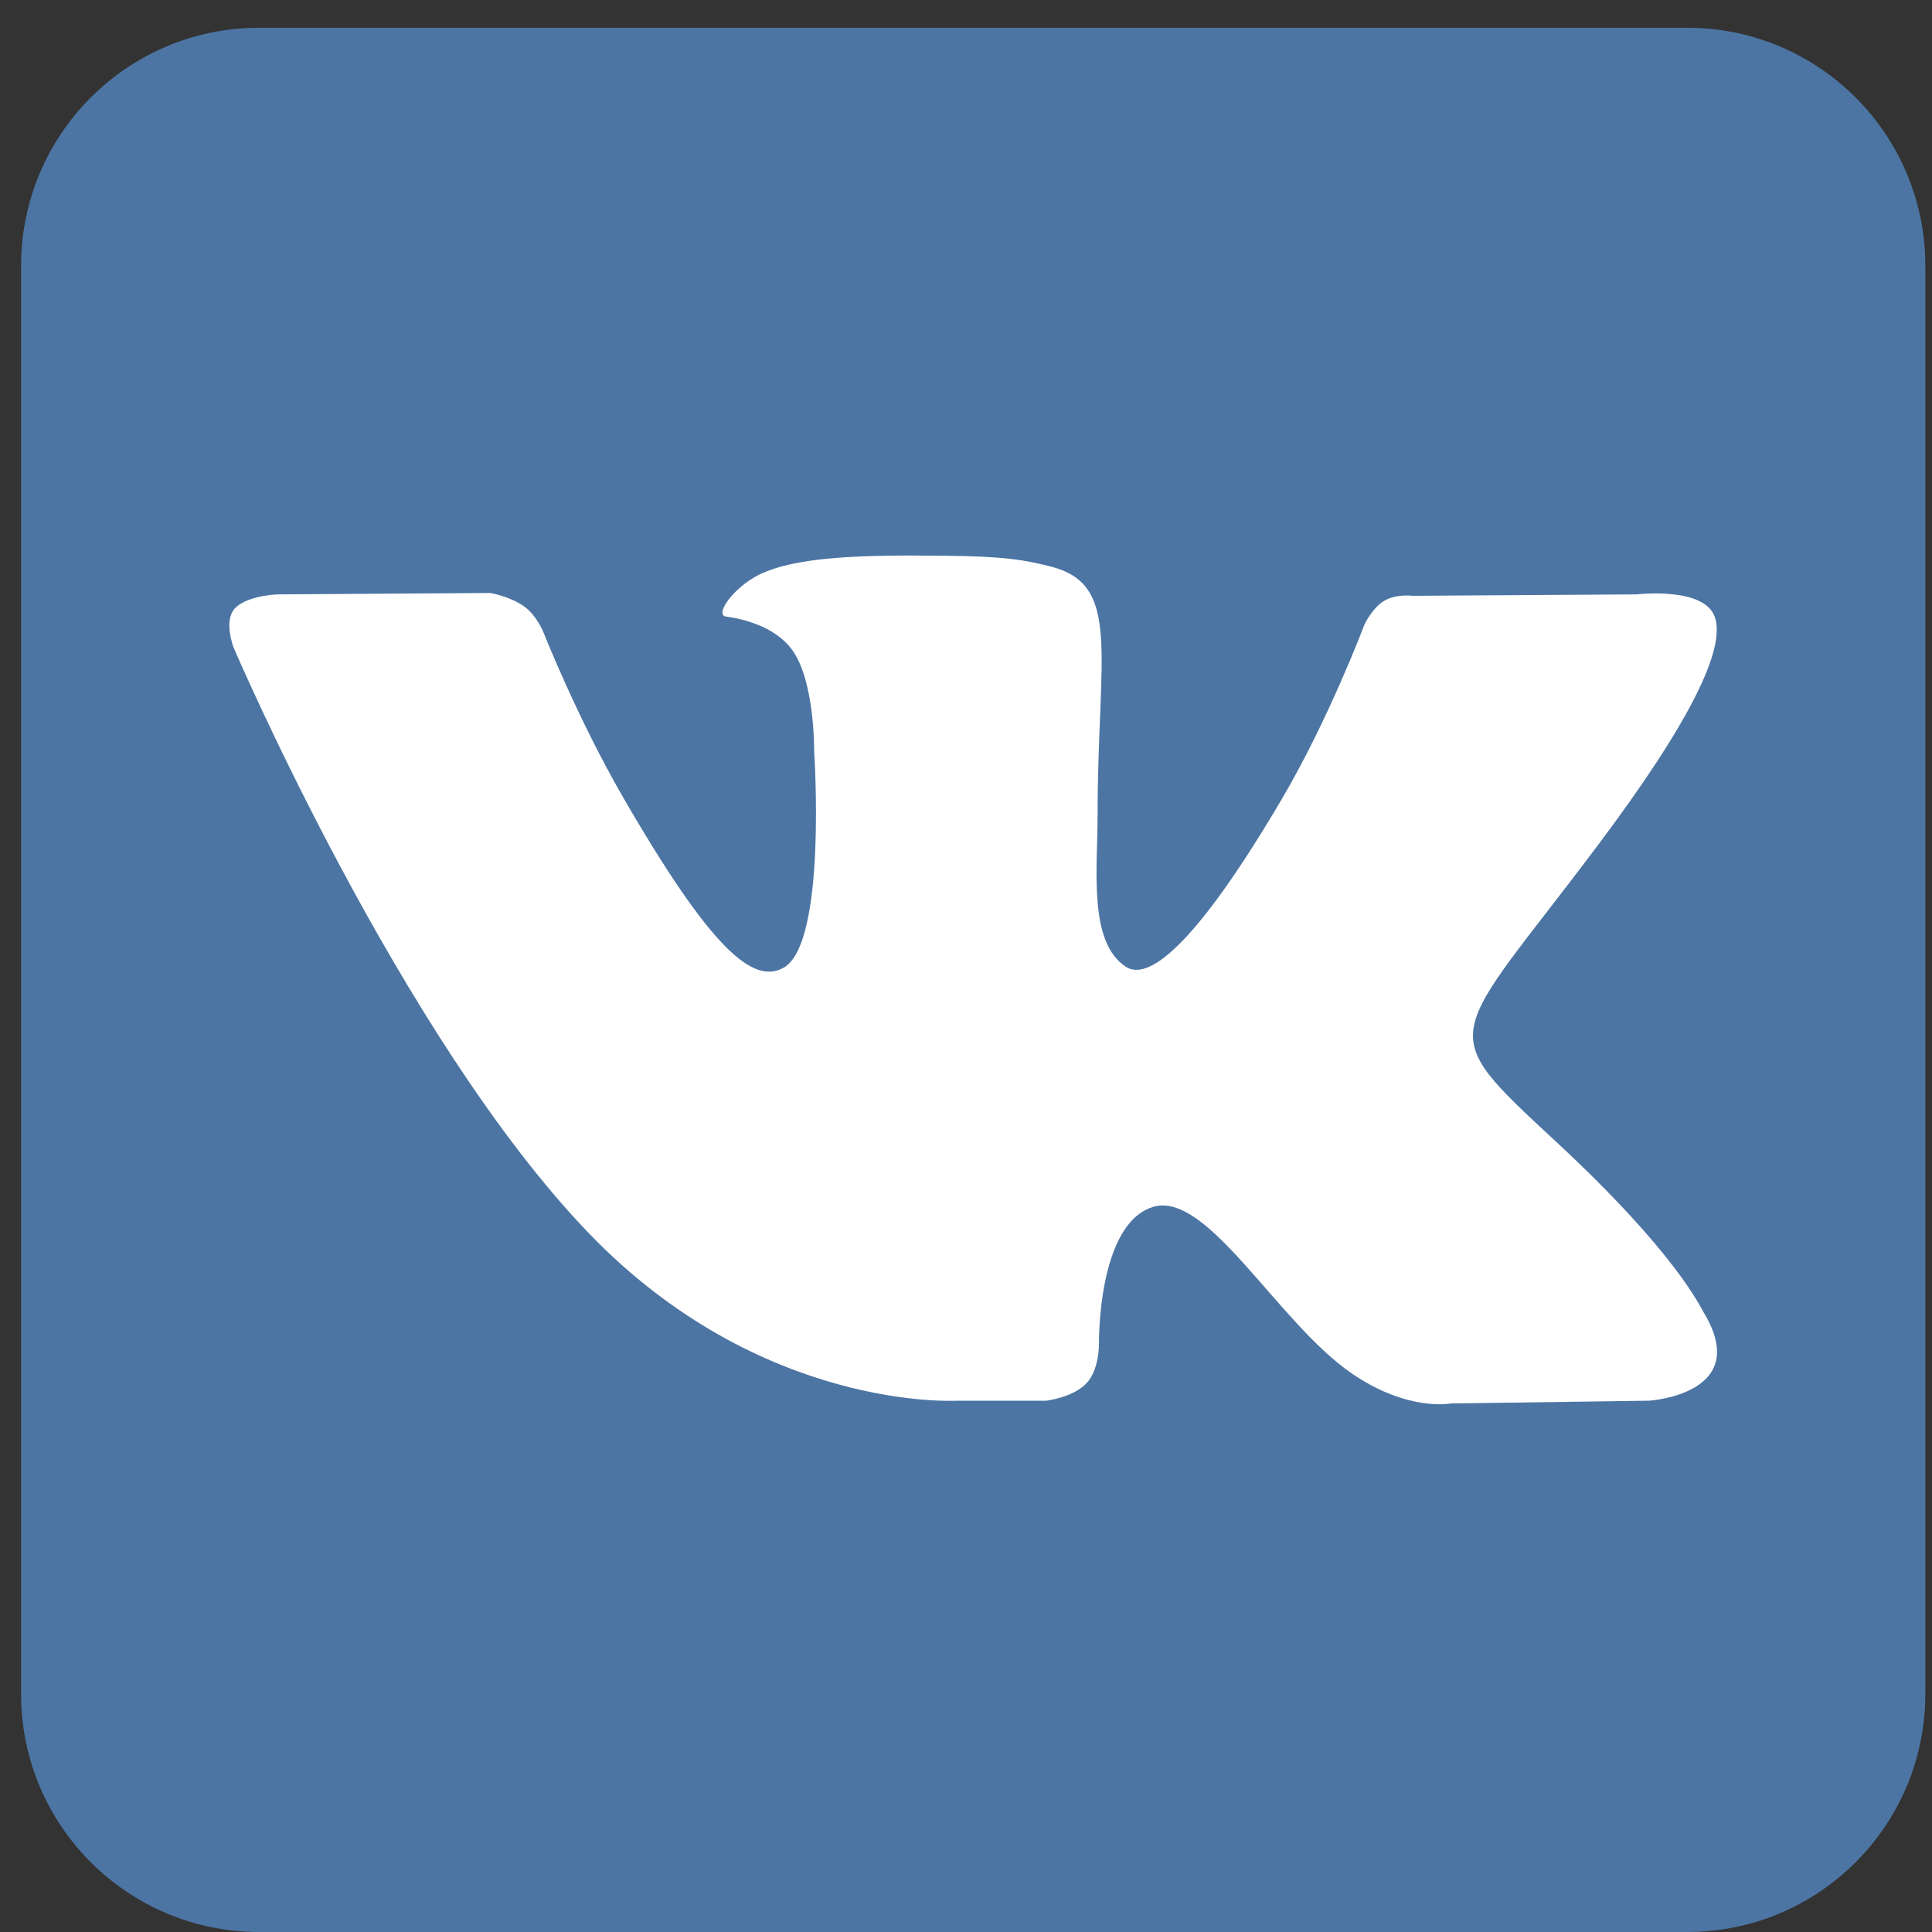
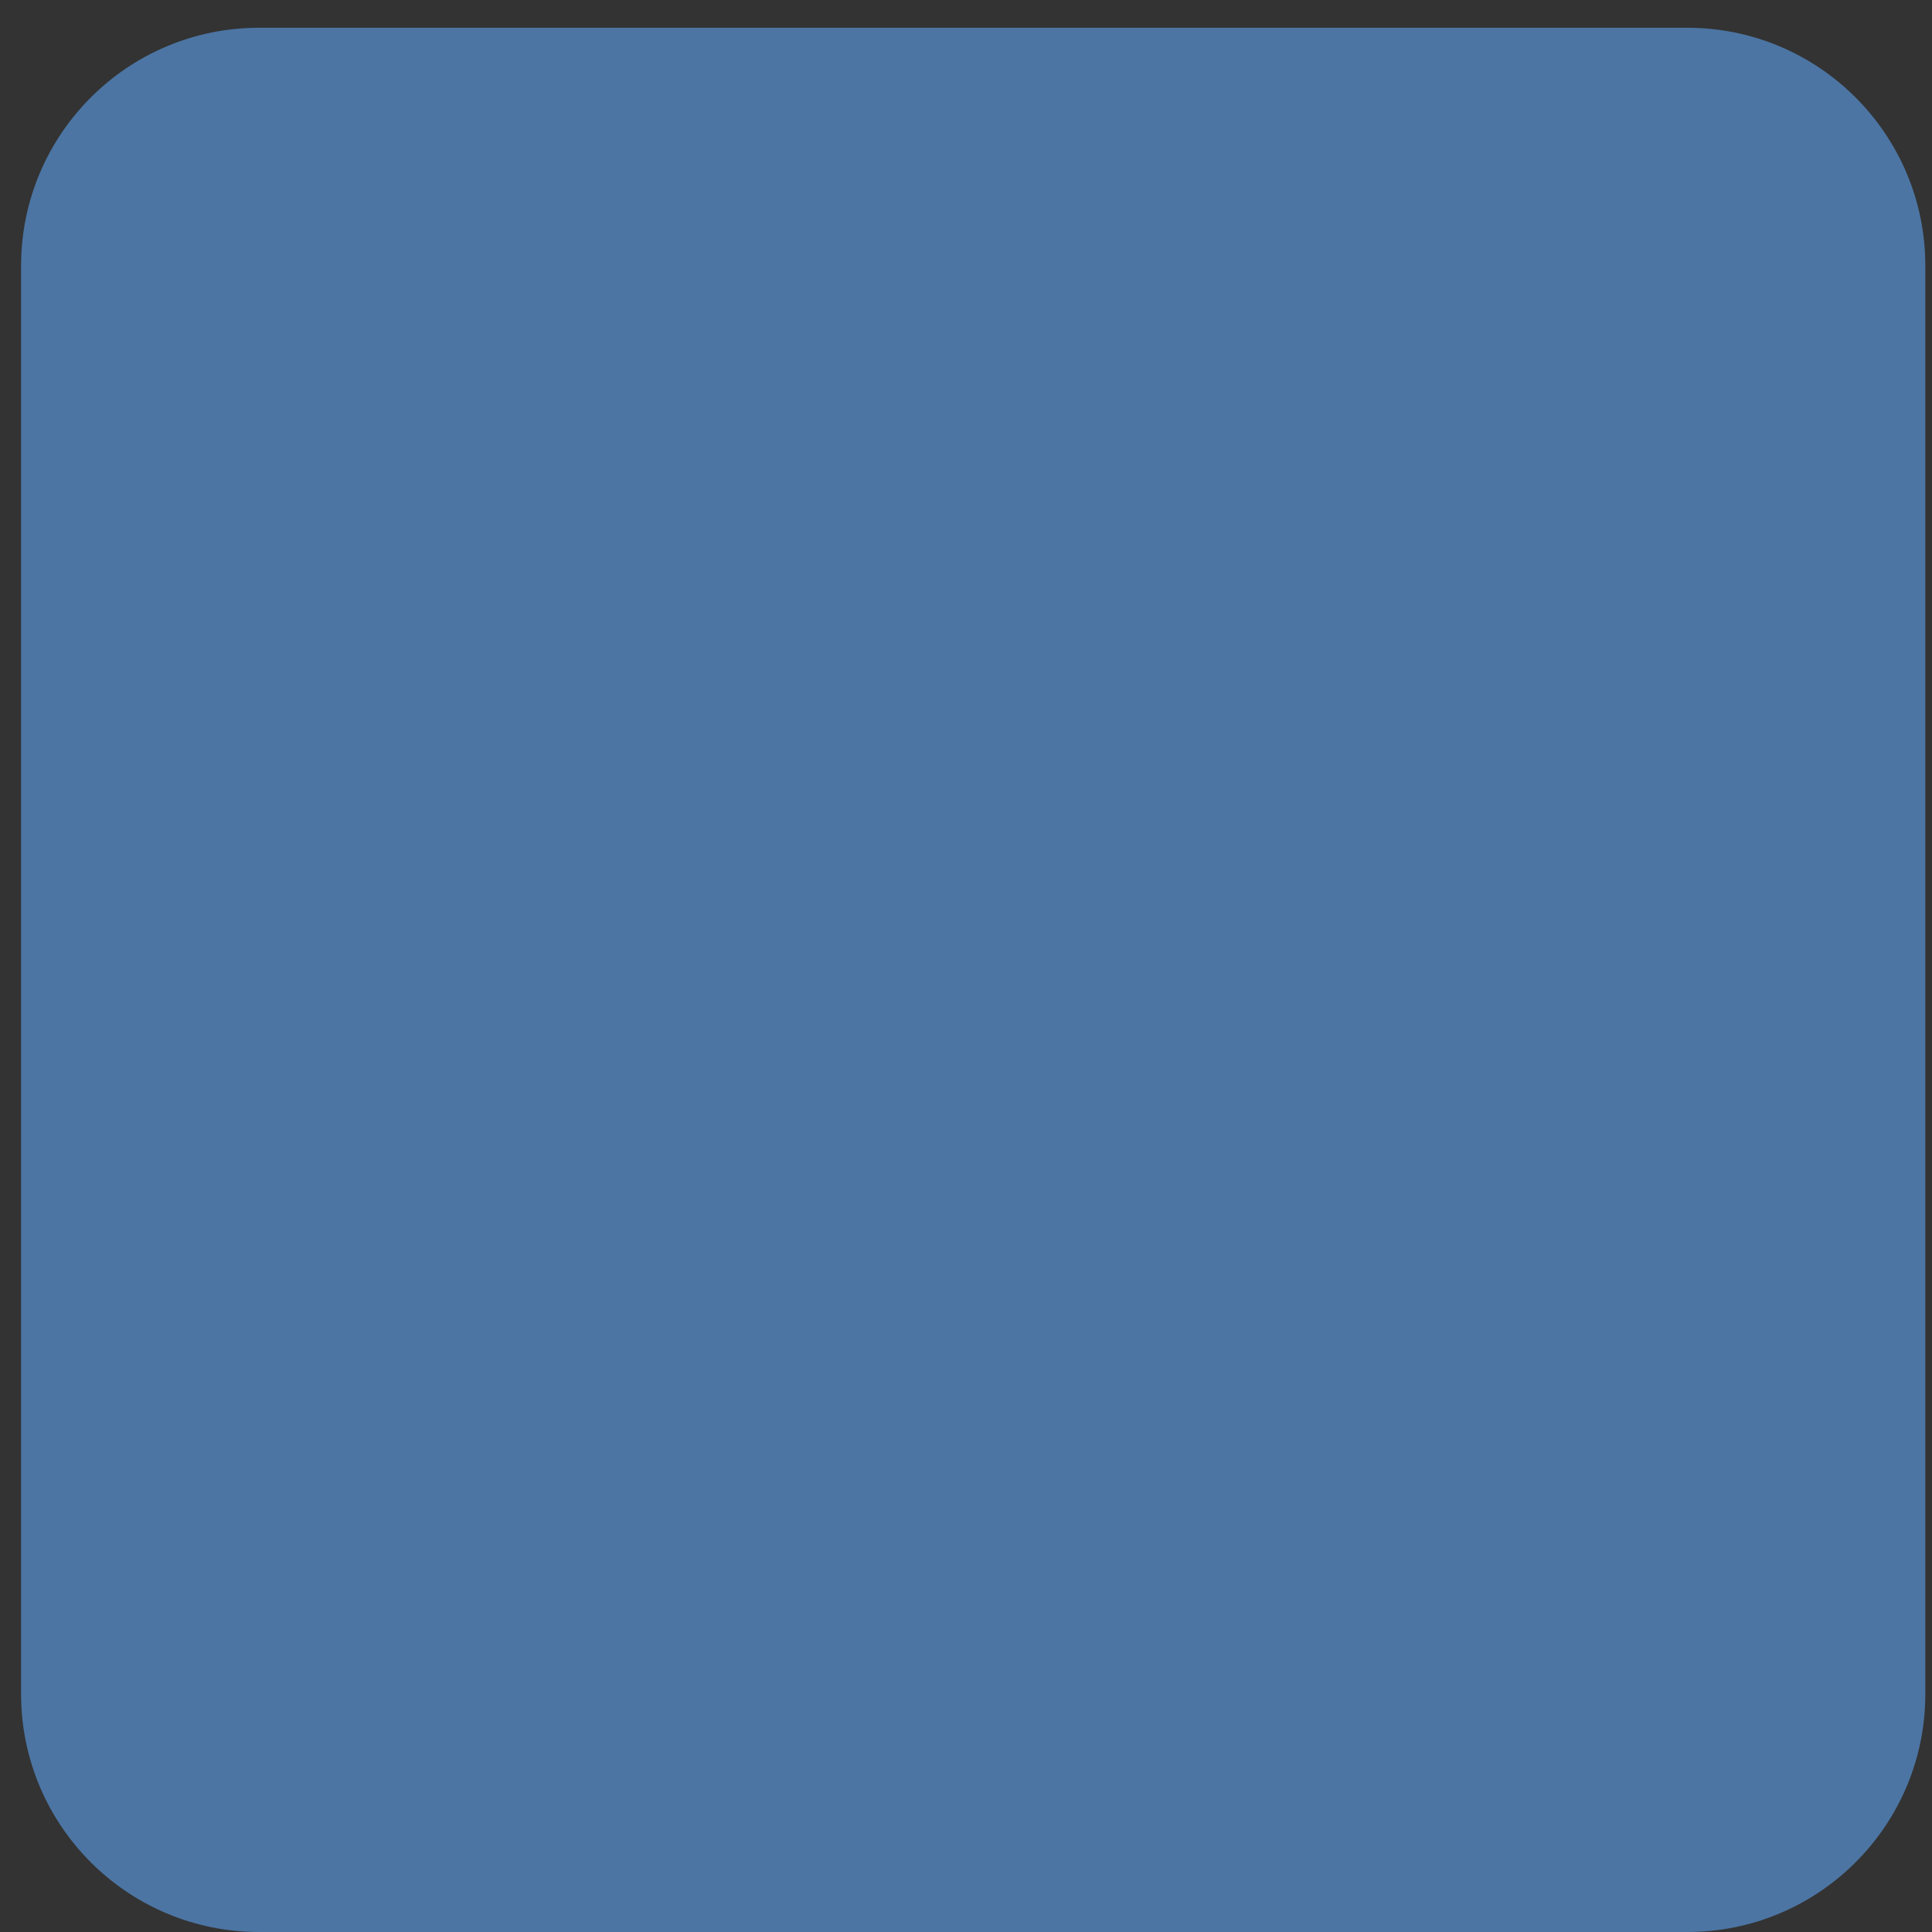
<svg xmlns="http://www.w3.org/2000/svg" width="46" height="46" viewBox="0 0 46 46" fill="none">
  <rect x="0" y="0" width="46" height="46" fill="#333333" stroke="none" />
  <path d="M40.173 0.661H6.169C3.039 0.661 0.502 3.199 0.502 6.328V40.333C0.502 43.463 3.039 46 6.169 46H40.173C43.303 46 45.841 43.463 45.841 40.333V6.328C45.841 3.199 43.303 0.661 40.173 0.661Z" fill="#4C75A3" />
-   <path fill-rule="evenodd" clip-rule="evenodd" d="M22.791 33.35H24.909C24.909 33.35 25.548 33.279 25.875 32.928C26.175 32.605 26.166 31.998 26.166 31.998C26.166 31.998 26.124 29.157 27.443 28.739C28.743 28.327 30.412 31.484 32.181 32.698C33.518 33.617 34.535 33.416 34.535 33.416L39.265 33.35C39.265 33.35 41.739 33.197 40.566 31.252C40.47 31.093 39.883 29.813 37.049 27.183C34.083 24.429 34.48 24.875 38.053 20.113C40.229 17.213 41.099 15.443 40.827 14.684C40.568 13.962 38.968 14.152 38.968 14.152L33.641 14.186C33.641 14.186 33.247 14.132 32.954 14.307C32.668 14.478 32.484 14.878 32.484 14.878C32.484 14.878 31.64 17.122 30.516 19.031C28.145 23.058 27.197 23.271 26.809 23.02C25.907 22.438 26.133 20.68 26.133 19.43C26.133 15.527 26.725 13.9 24.98 13.479C24.401 13.339 23.974 13.246 22.494 13.232C20.593 13.212 18.985 13.238 18.075 13.683C17.469 13.981 17.001 14.641 17.286 14.68C17.638 14.727 18.435 14.894 18.858 15.47C19.404 16.212 19.384 17.88 19.384 17.88C19.384 17.88 19.698 22.474 18.652 23.044C17.934 23.436 16.949 22.637 14.835 18.983C13.752 17.112 12.934 15.043 12.934 15.043C12.934 15.043 12.776 14.657 12.495 14.45C12.153 14.199 11.676 14.119 11.676 14.119L6.615 14.152C6.615 14.152 5.855 14.174 5.577 14.504C5.328 14.798 5.557 15.406 5.557 15.406C5.557 15.406 9.519 24.676 14.005 29.347C18.12 33.632 22.791 33.35 22.791 33.35Z" fill="white" />
</svg>